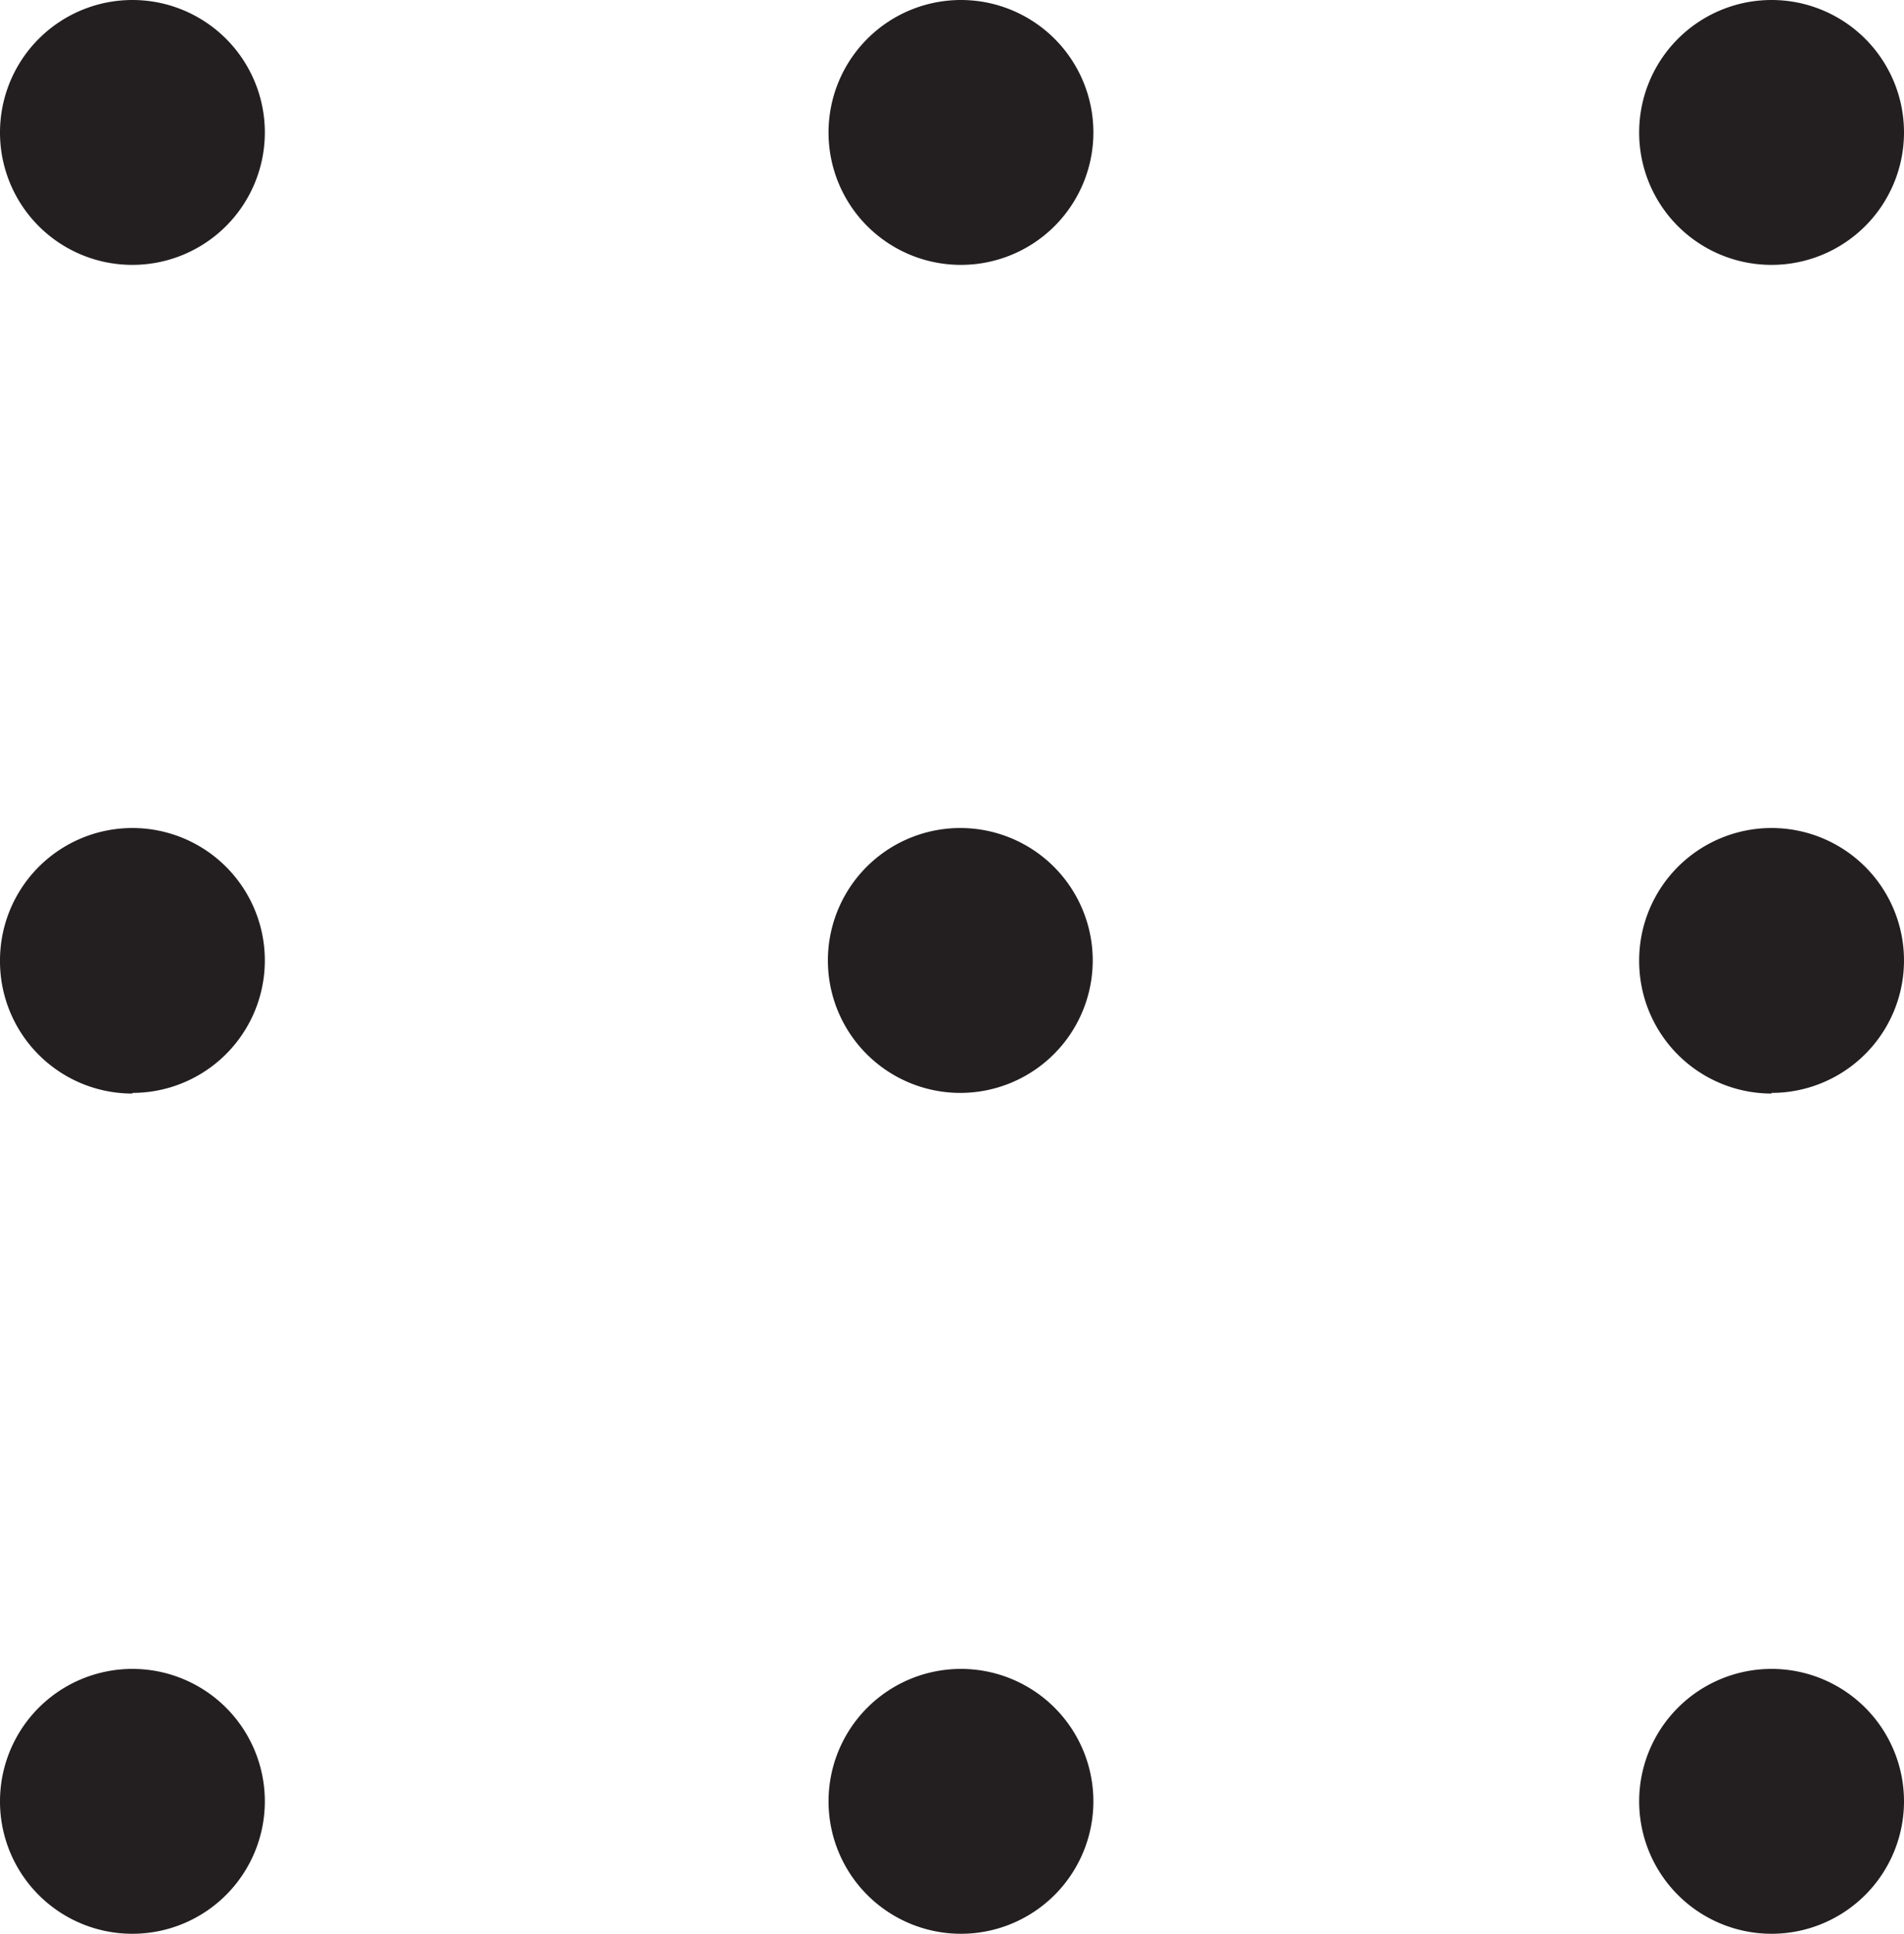
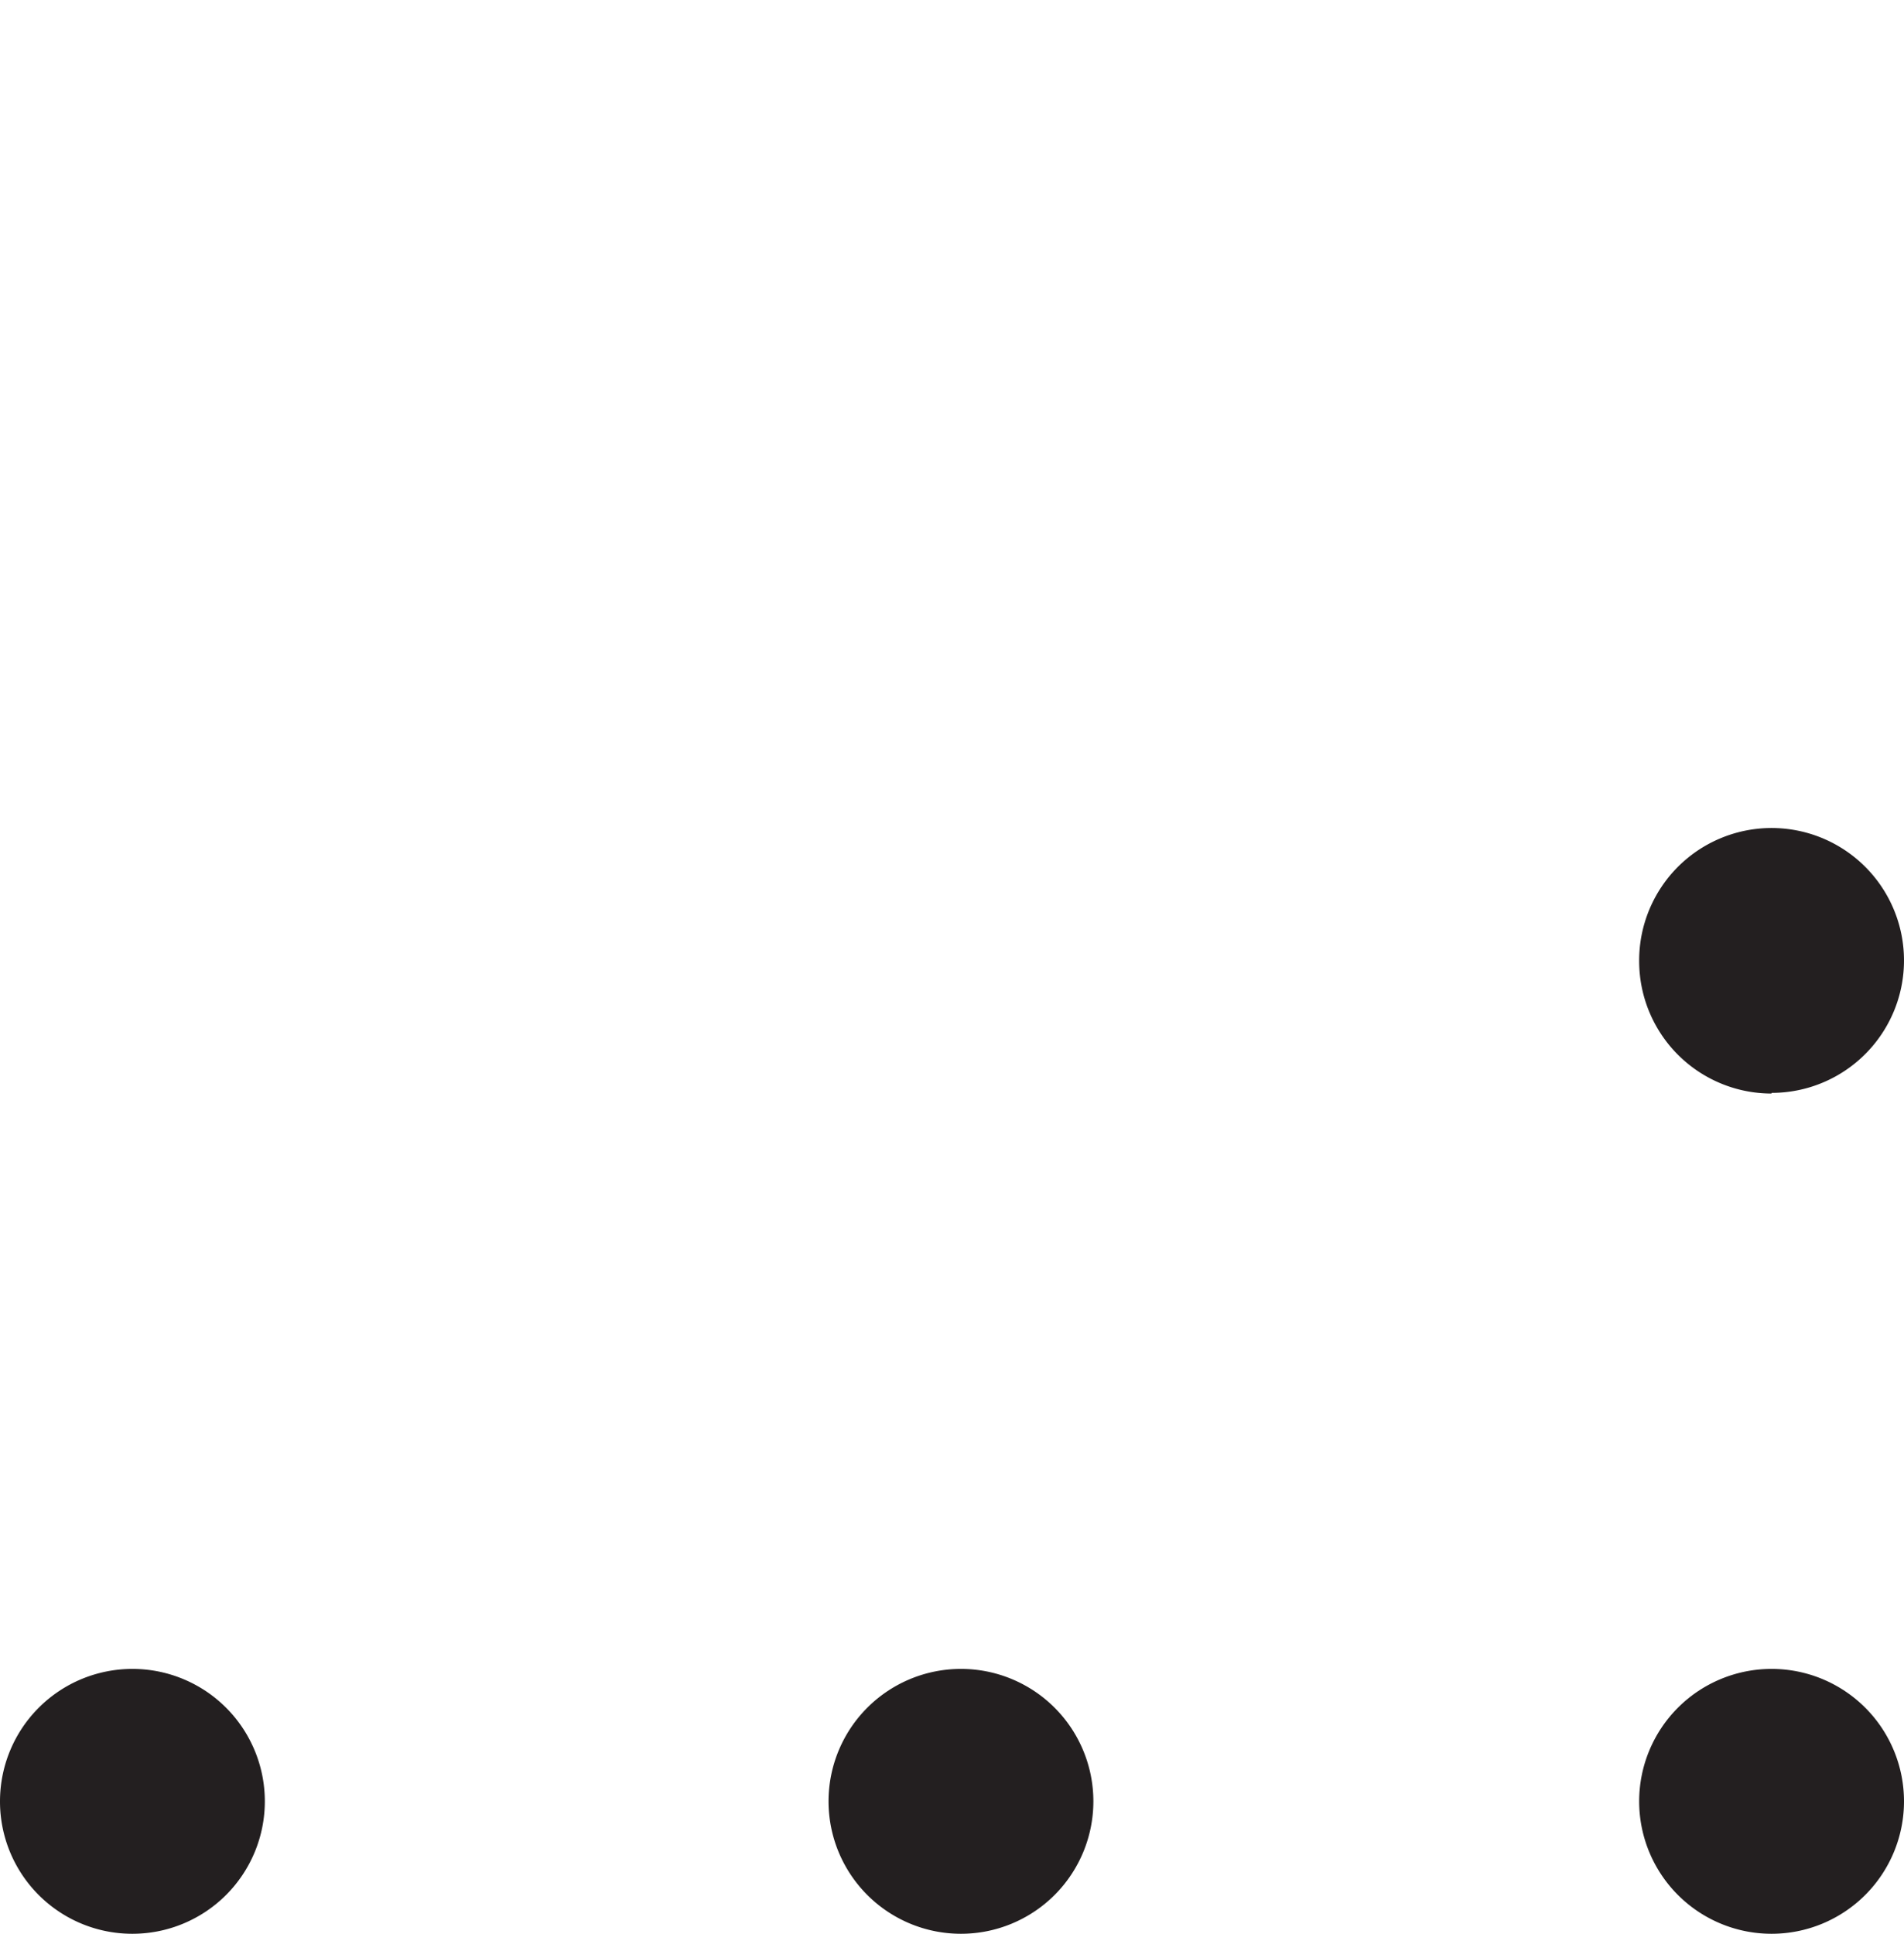
<svg xmlns="http://www.w3.org/2000/svg" viewBox="0 0 116.9 118.71">
  <defs>
    <style>.cls-1{fill:#231f20;}</style>
  </defs>
  <g id="Layer_2" data-name="Layer 2">
    <g id="Layer_1-2" data-name="Layer 1">
-       <path class="cls-1" d="M8.13,16.26A8.13,8.13,0,1,0,0,8.13a8.12,8.12,0,0,0,8.13,8.13" />
-       <path class="cls-1" d="M8.13,67.09A8.13,8.13,0,1,0,0,59a8.12,8.12,0,0,0,8.13,8.13" />
      <path class="cls-1" d="M8.13,118.71A8.13,8.13,0,1,0,0,110.58a8.12,8.12,0,0,0,8.13,8.13" />
-       <path class="cls-1" d="M59,16.26a8.13,8.13,0,1,0-8.13-8.13A8.12,8.12,0,0,0,59,16.26" />
-       <path class="cls-1" d="M59,67.09A8.13,8.13,0,1,0,50.83,59,8.13,8.13,0,0,0,59,67.09" />
      <path class="cls-1" d="M59,118.71a8.13,8.13,0,1,0-8.13-8.13A8.13,8.13,0,0,0,59,118.71" />
-       <path class="cls-1" d="M108.77,16.26a8.13,8.13,0,1,0-8.13-8.13,8.12,8.12,0,0,0,8.13,8.13" />
      <path class="cls-1" d="M108.77,67.09A8.13,8.13,0,1,0,100.64,59a8.13,8.13,0,0,0,8.13,8.13" />
      <path class="cls-1" d="M108.77,118.71a8.13,8.13,0,1,0-8.13-8.13,8.13,8.13,0,0,0,8.13,8.13" />
    </g>
  </g>
</svg>